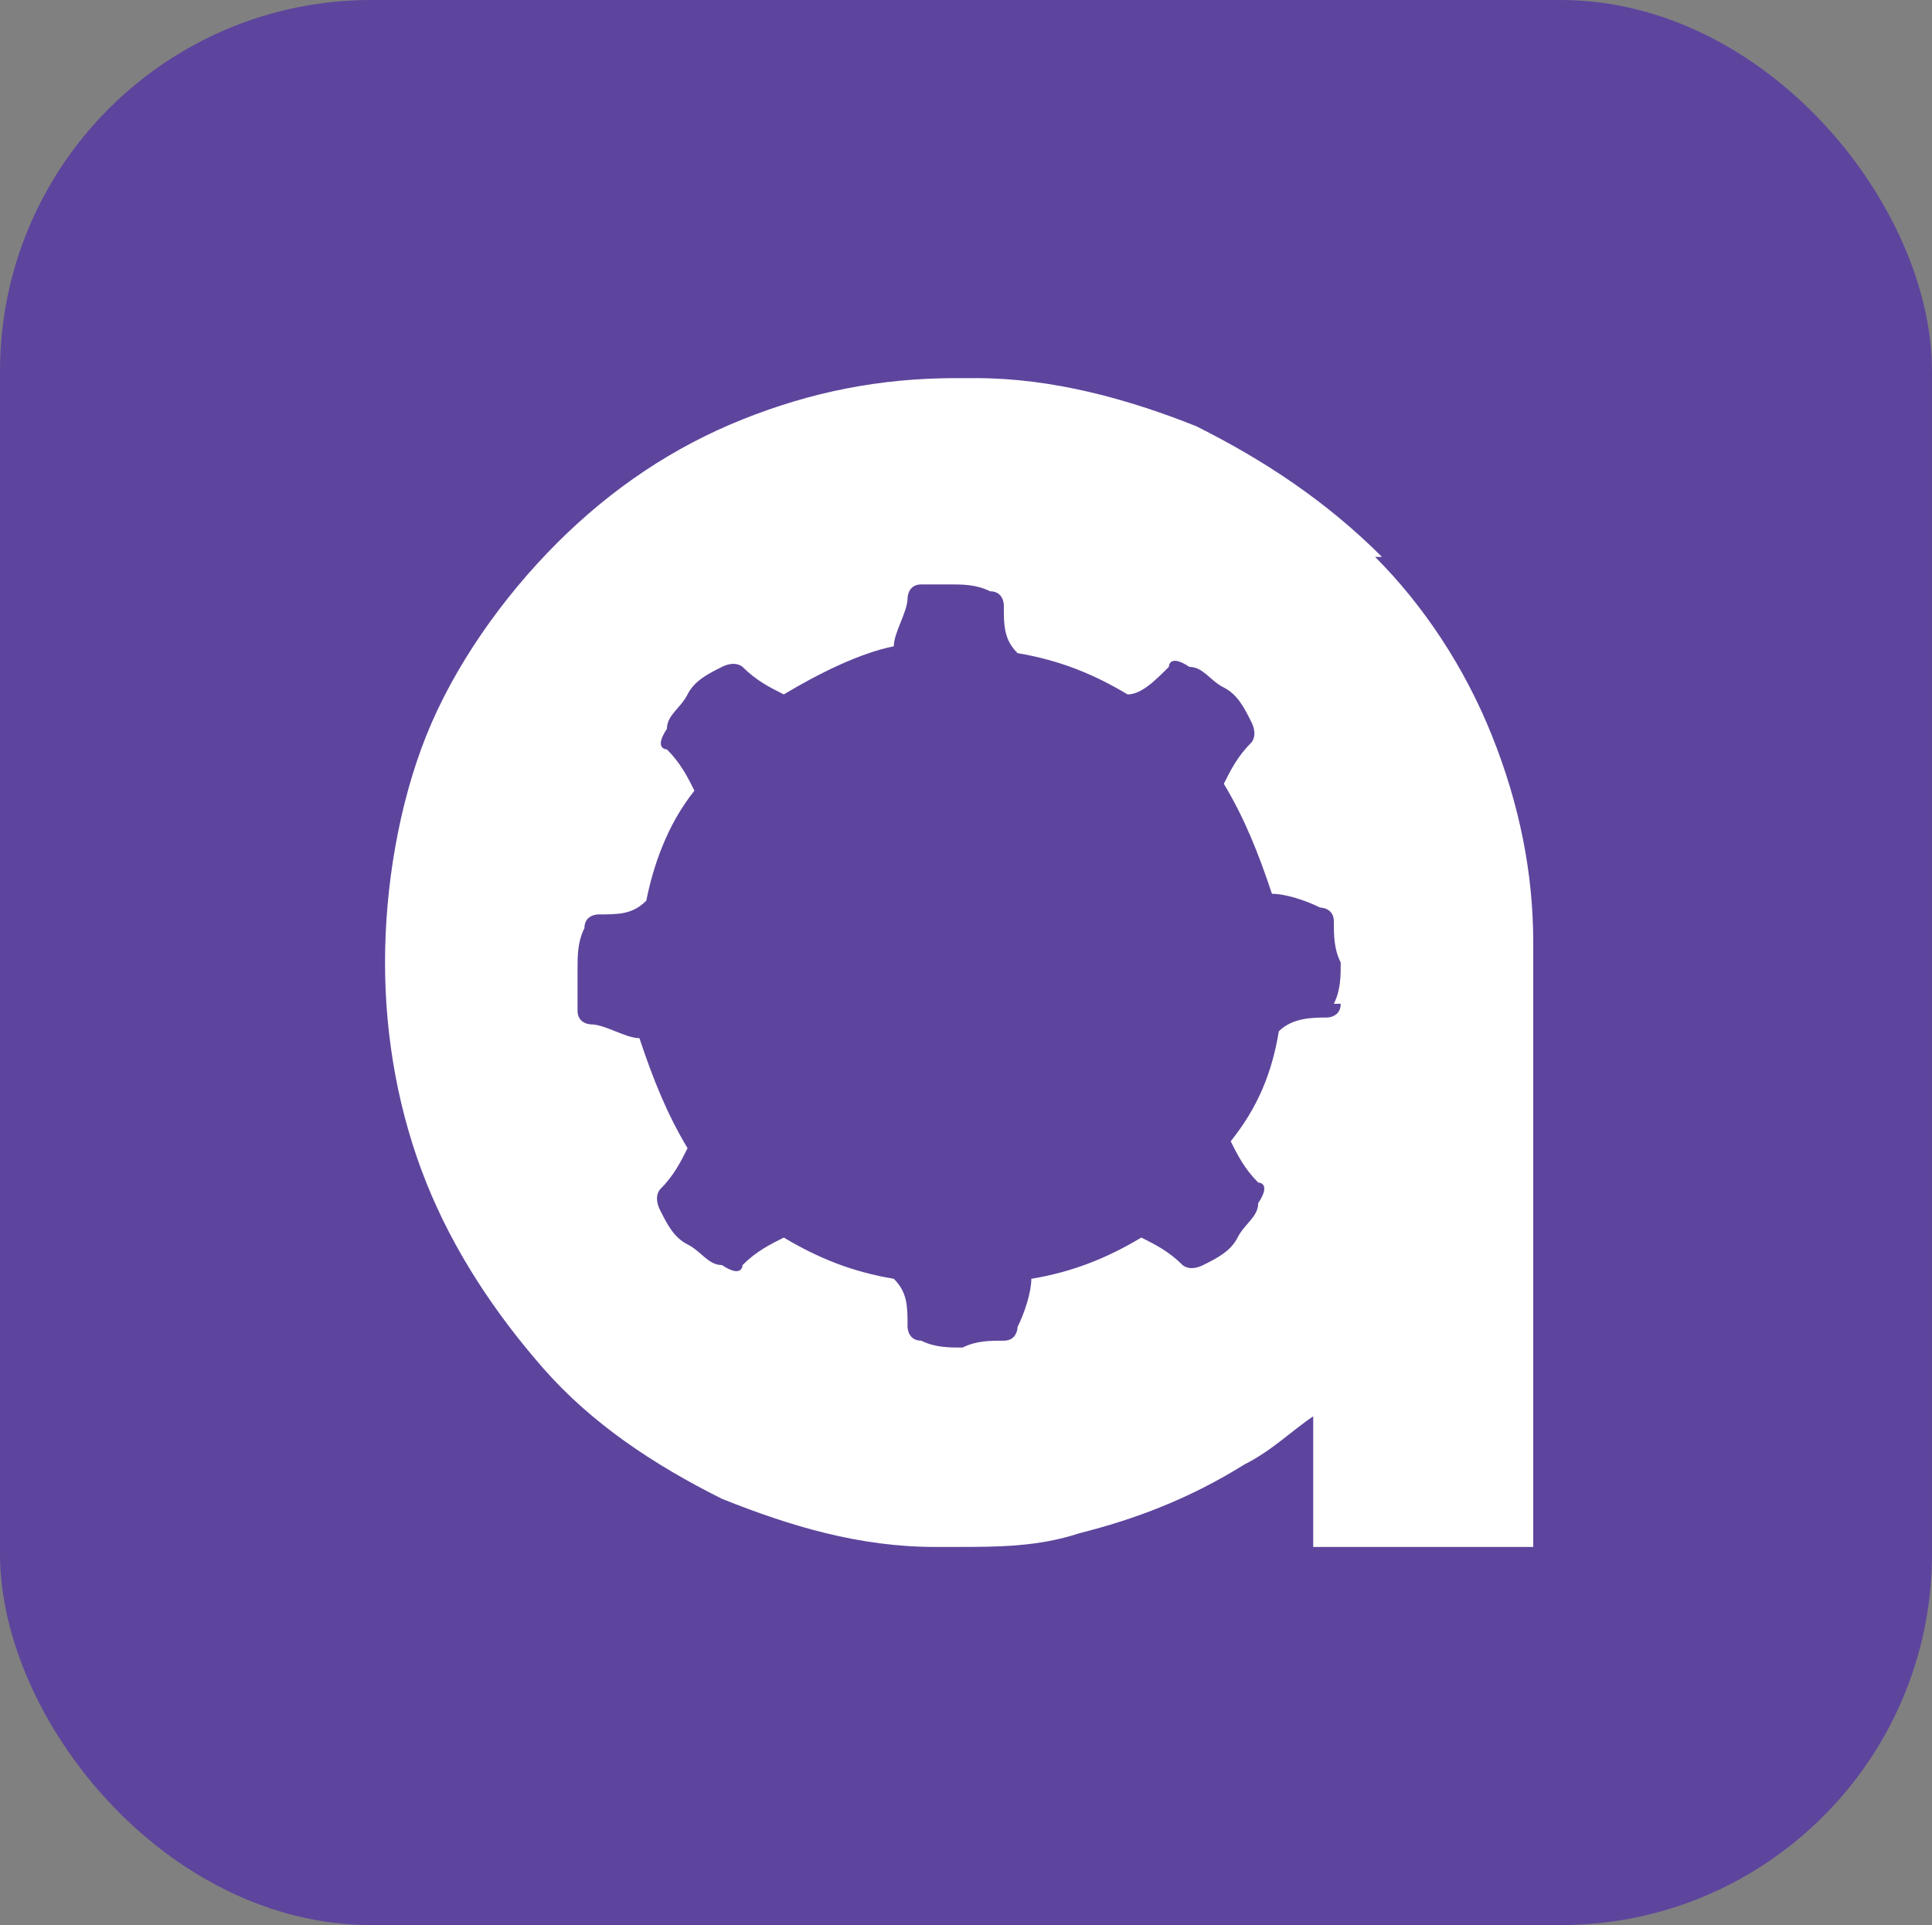
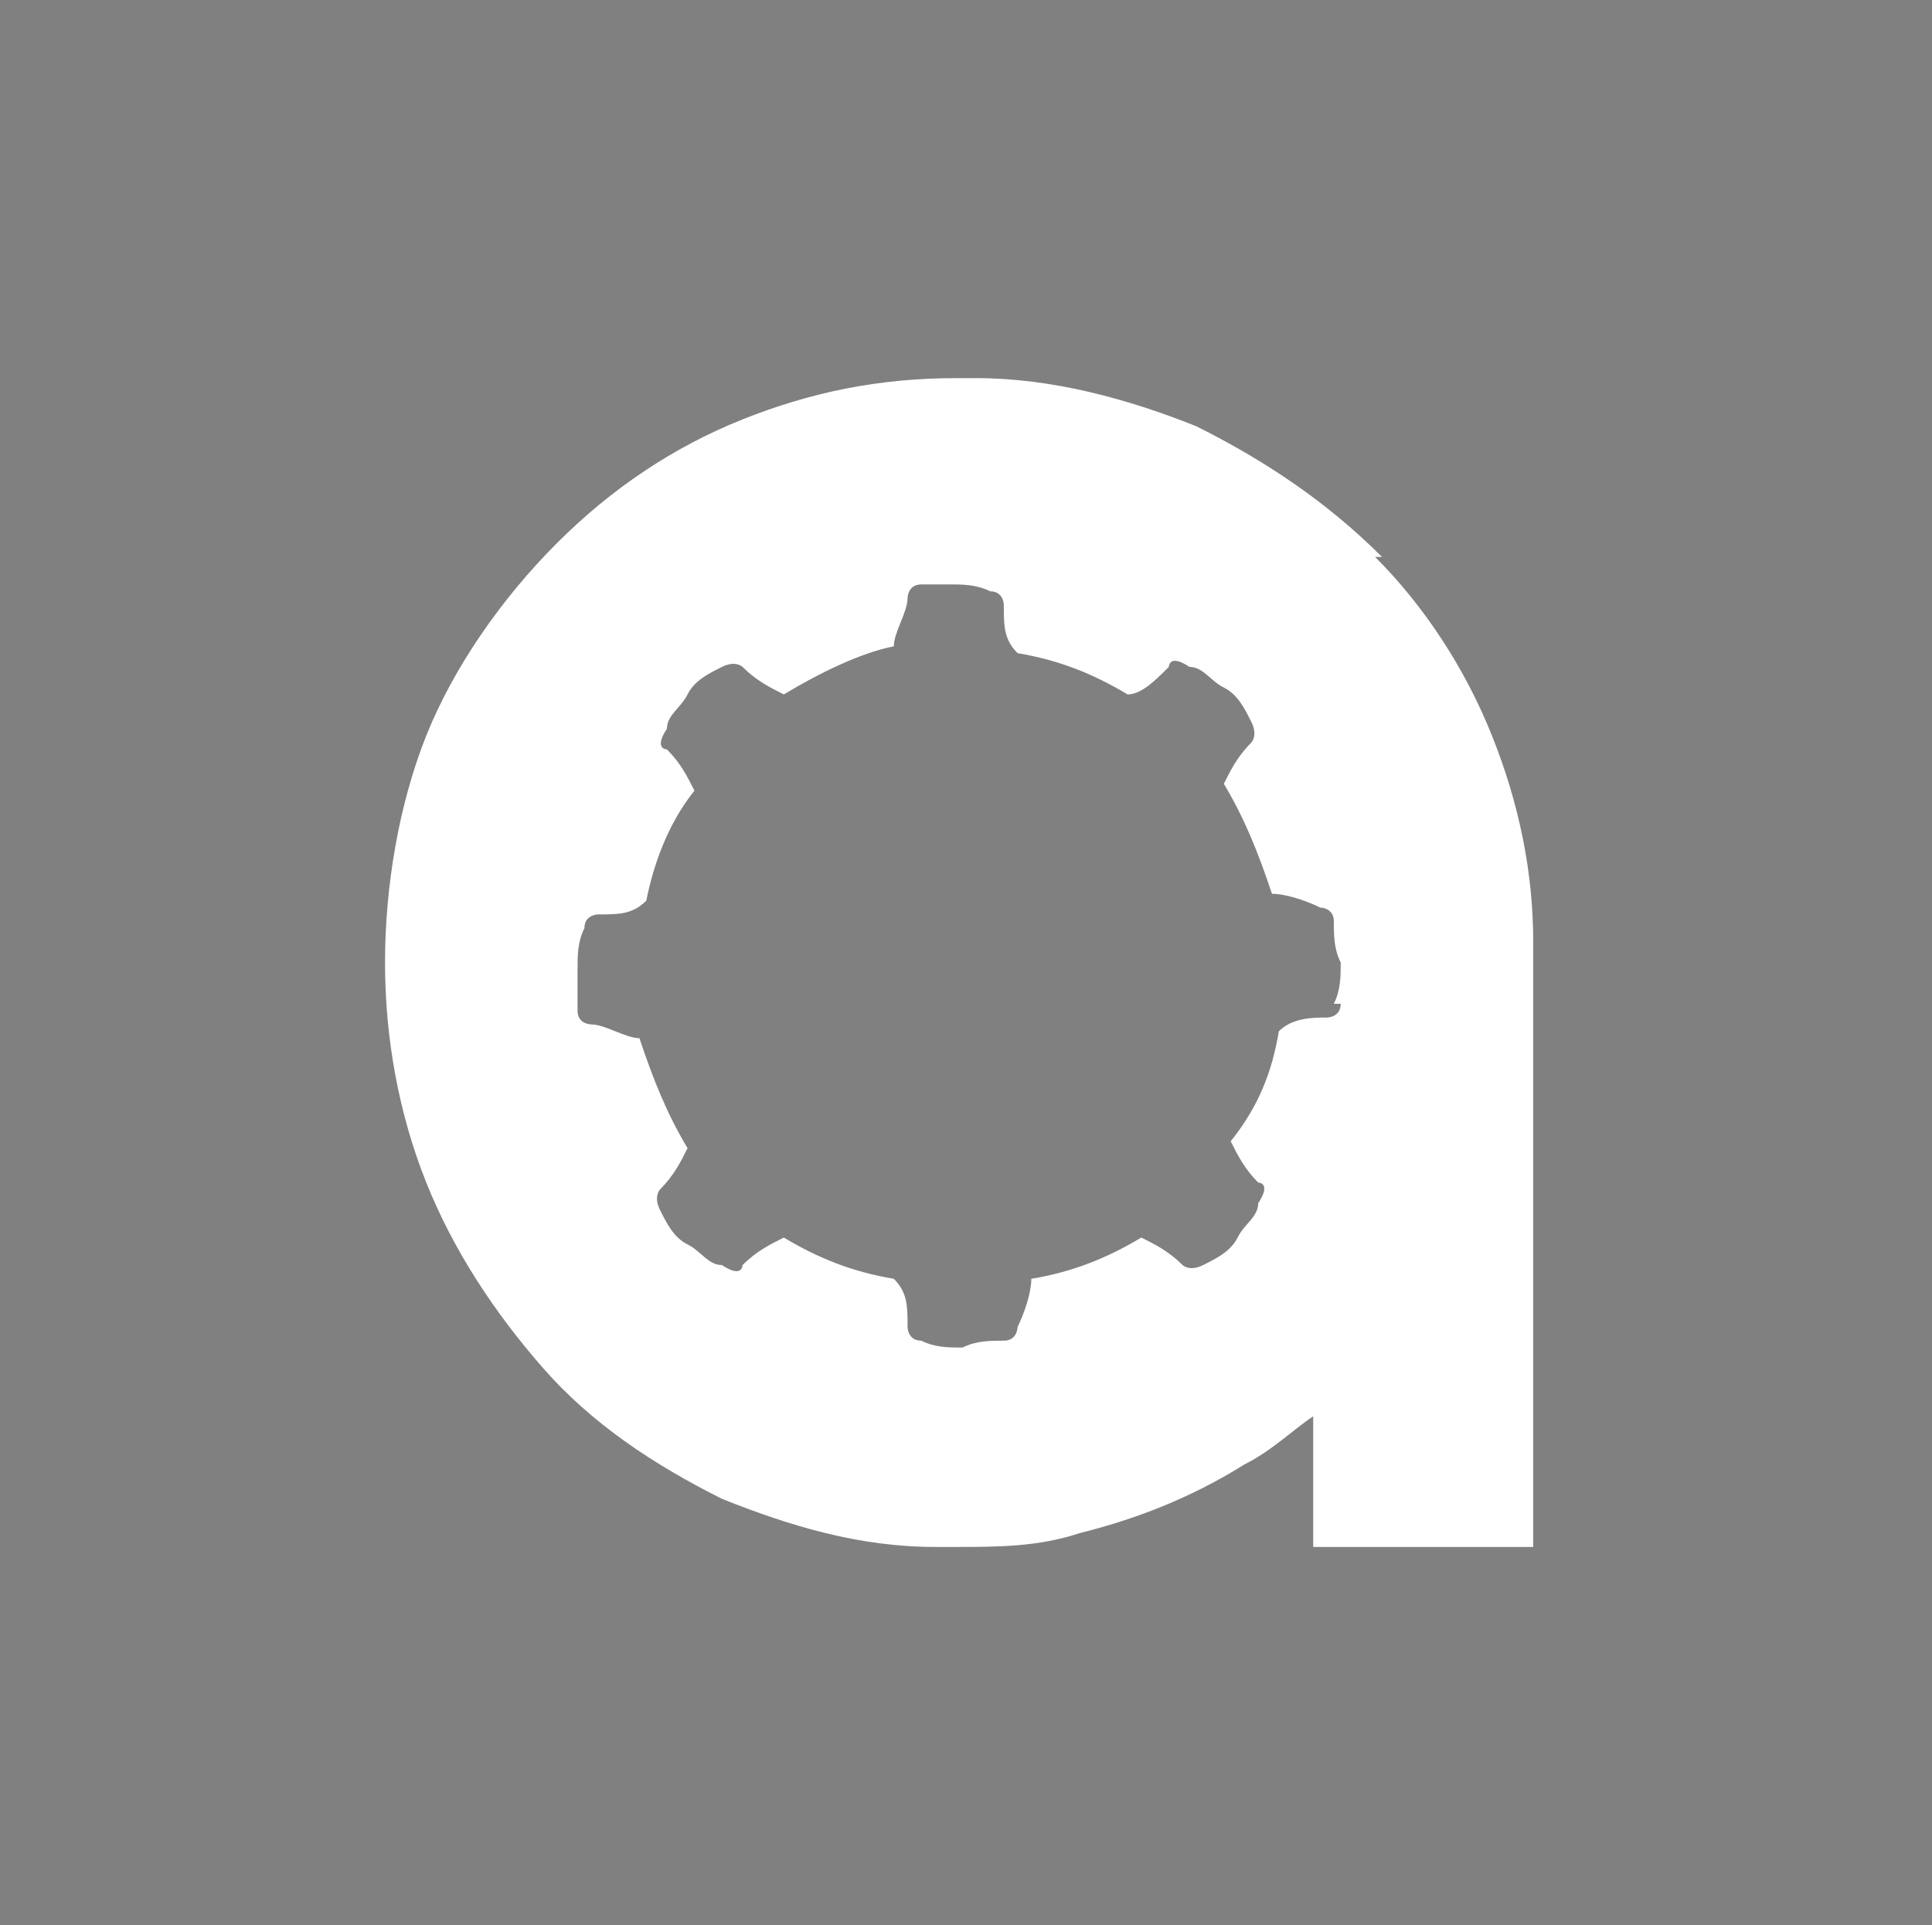
<svg xmlns="http://www.w3.org/2000/svg" id="Layer_1" version="1.1" viewBox="0 0 28.1 28">
  <rect x="0" y="0" width="28.1" height="28" fill="#808080" stroke="none" />
  <defs>
    <style> .st0 { fill: #fff; } .st1 { fill: #5d459d; } </style>
  </defs>
  <g id="Layer_11" data-name="Layer_1">
    <g id="Layer_2">
      <g id="Layer_1-2">
-         <rect class="st1" y="0" width="28.1" height="28" rx="5.4" ry="5.4" />
        <path class="st0" d="M20.1,8.1c-.8-.8-1.7-1.4-2.7-1.9-1-.4-2.1-.7-3.2-.7h-.3c-1.1,0-2.1.2-3.1.6s-1.9,1-2.7,1.8-1.5,1.8-1.9,2.8-.6,2.2-.6,3.3.2,2.2.6,3.2,1,1.9,1.7,2.7c.7.8,1.6,1.4,2.6,1.9,1,.4,2,.7,3.1.7h.3c.6,0,1.2,0,1.8-.2.8-.2,1.6-.5,2.4-1,.4-.2.7-.5,1-.7v1.9h3.2v-8.8c0-1-.2-2-.6-3s-1-1.9-1.7-2.6h.1ZM19.5,14.6c0,.2-.2.2-.2.2-.2,0-.5,0-.7.2-.1.6-.3,1.1-.7,1.6.1.2.2.4.4.6,0,0,.2,0,0,.3,0,.2-.2.3-.3.5-.1.2-.3.3-.5.4s-.3,0-.3,0c-.2-.2-.4-.3-.6-.4-.5.3-1,.5-1.6.6,0,.2-.1.5-.2.7,0,0,0,.2-.2.2s-.4,0-.6.1c-.2,0-.4,0-.6-.1-.2,0-.2-.2-.2-.2,0-.3,0-.5-.2-.7-.6-.1-1.1-.3-1.6-.6h0c-.2.1-.4.2-.6.4,0,0,0,.2-.3,0-.2,0-.3-.2-.5-.3-.2-.1-.3-.3-.4-.5-.1-.2,0-.3,0-.3.2-.2.3-.4.4-.6h0c-.3-.5-.5-1-.7-1.6h0c-.2,0-.5-.2-.7-.2,0,0-.2,0-.2-.2v-.6c0-.2,0-.4.1-.6,0-.2.2-.2.2-.2.3,0,.5,0,.7-.2h0c.1-.5.3-1.1.7-1.6h0c-.1-.2-.2-.4-.4-.6,0,0-.2,0,0-.3,0-.2.2-.3.3-.5s.3-.3.5-.4c.2-.1.3,0,.3,0,.2.2.4.3.6.4h0c.5-.3,1.1-.6,1.6-.7h0c0-.2.2-.5.2-.7,0,0,0-.2.2-.2h.4c.2,0,.4,0,.6.1.2,0,.2.2.2.2,0,.3,0,.5.2.7h0c.6.1,1.1.3,1.6.6h0c.2,0,.4-.2.6-.4,0,0,0-.2.3,0,.2,0,.3.2.5.3s.3.3.4.5,0,.3,0,.3c-.2.2-.3.4-.4.6.3.5.5,1,.7,1.6.2,0,.5.1.7.2,0,0,.2,0,.2.2s0,.4.1.6c0,.2,0,.4-.1.6h.1Z" />
      </g>
    </g>
  </g>
</svg>